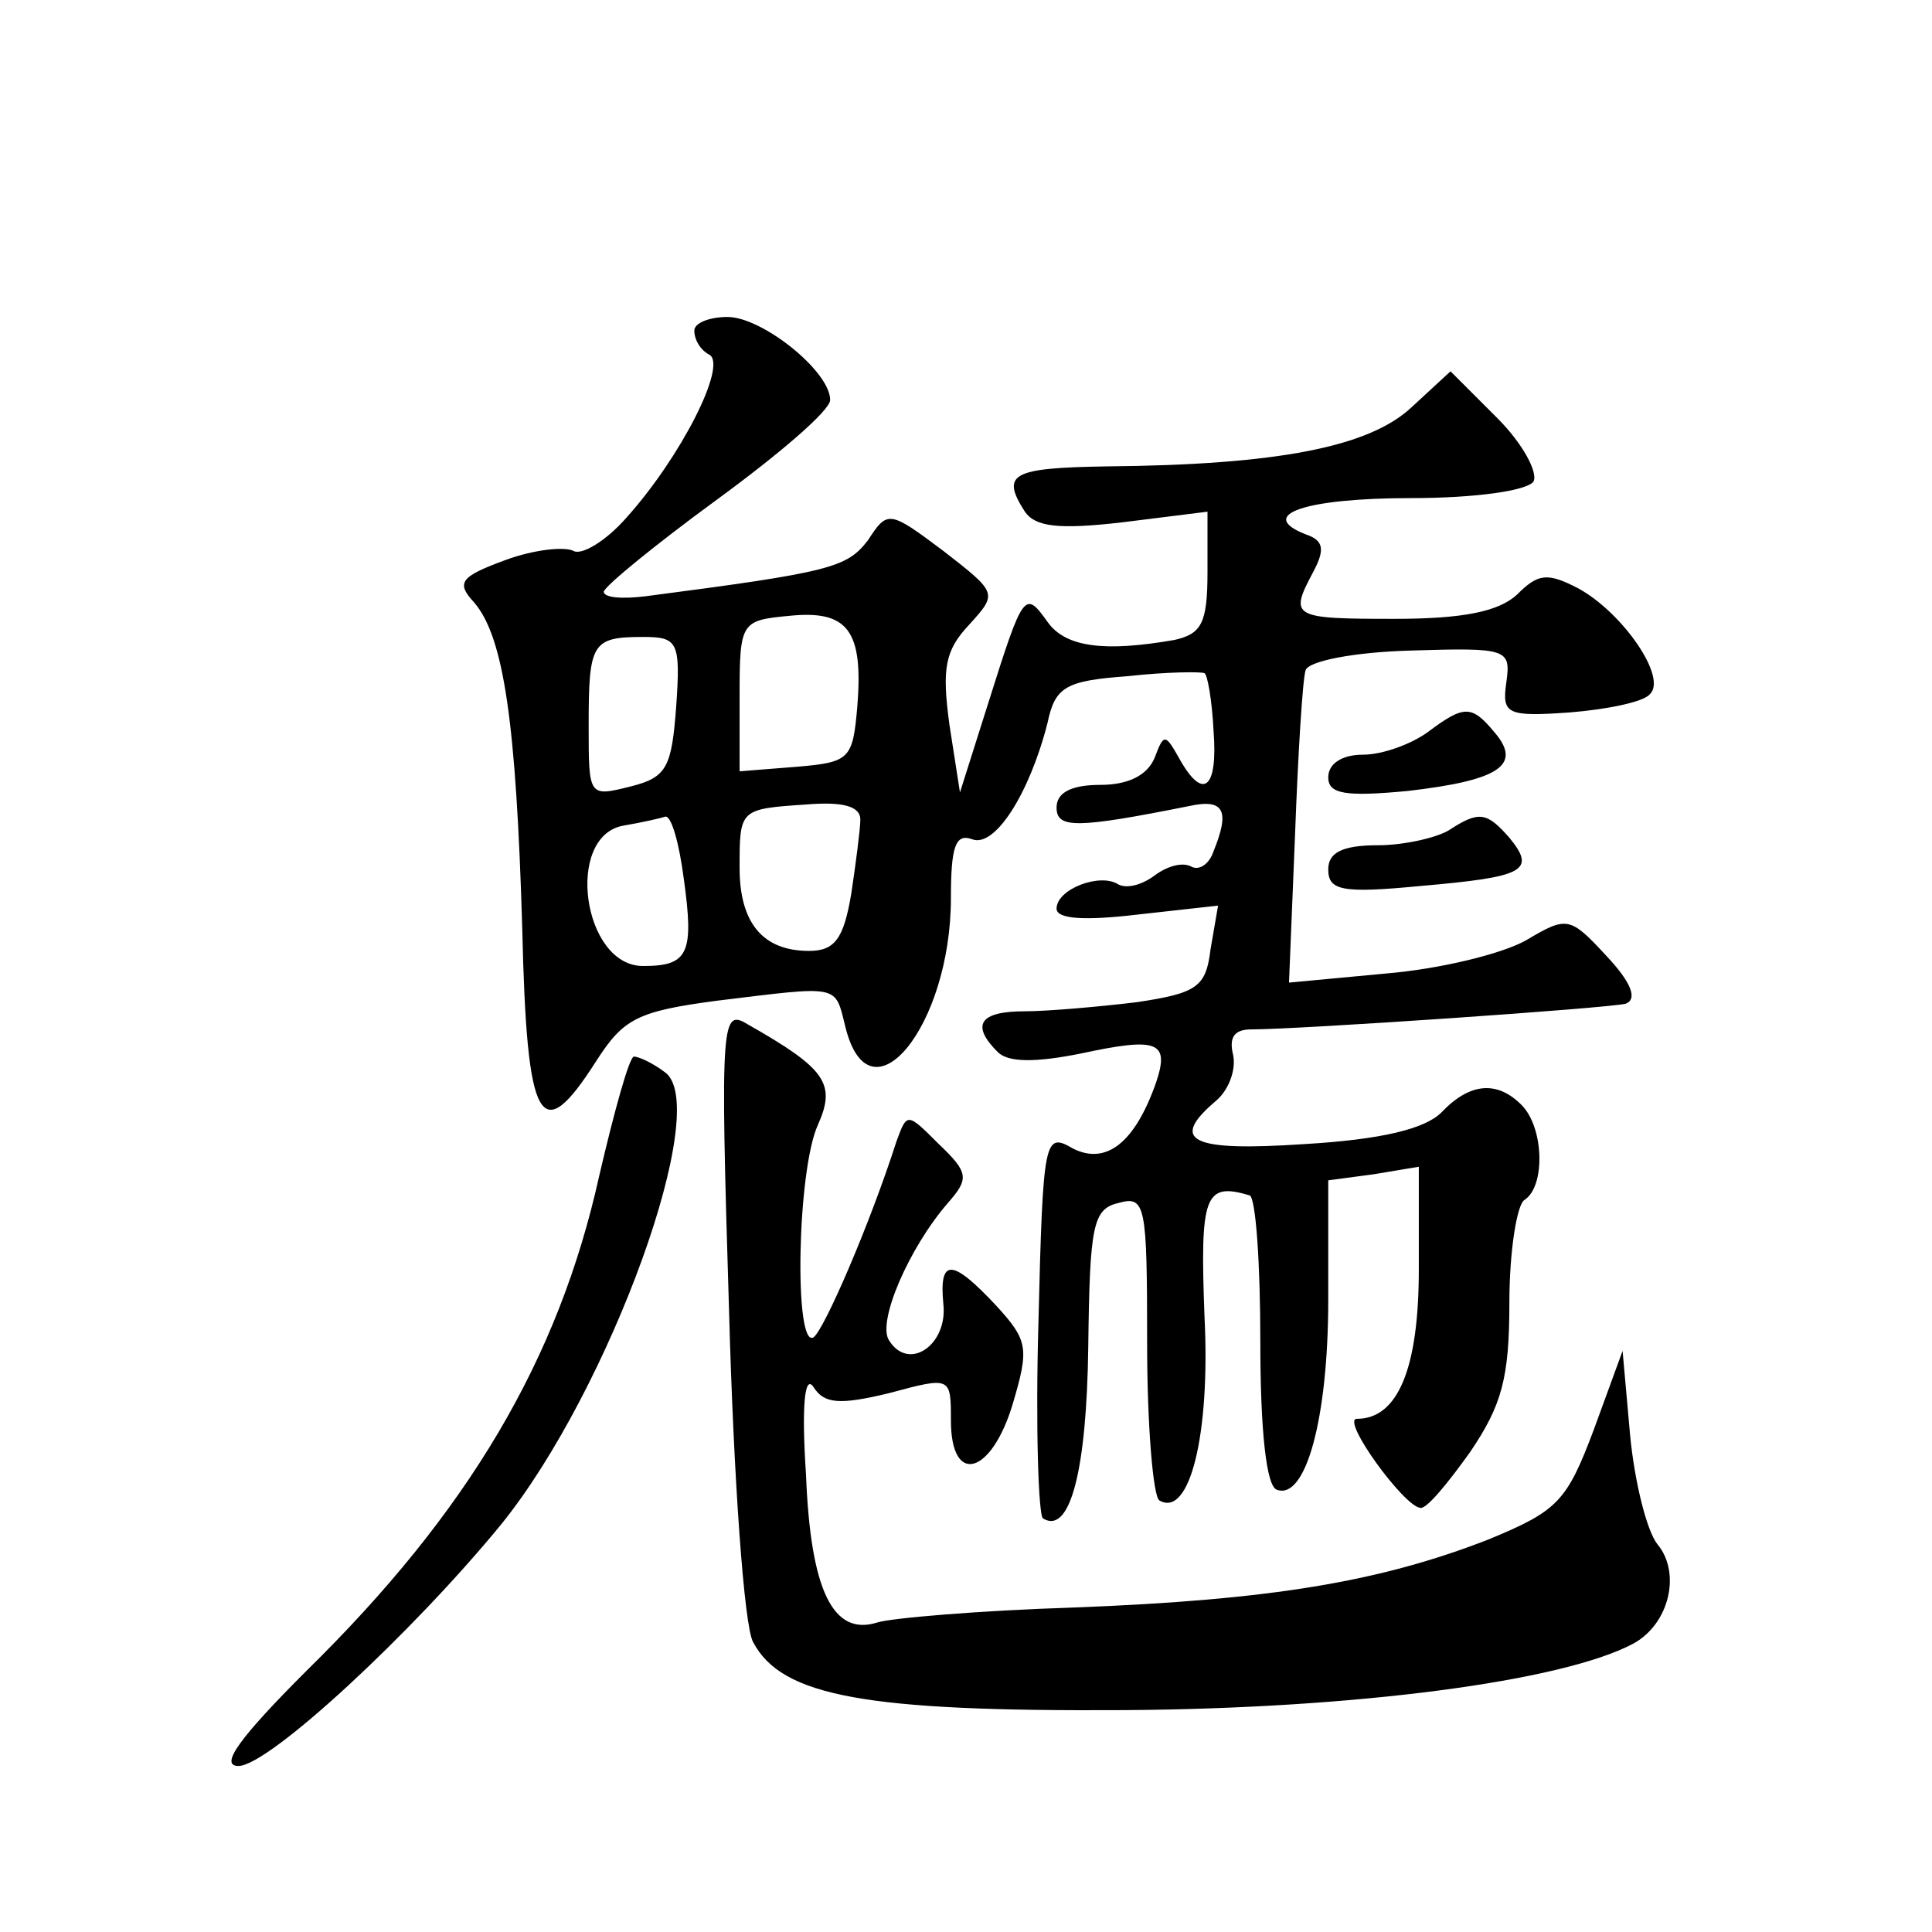
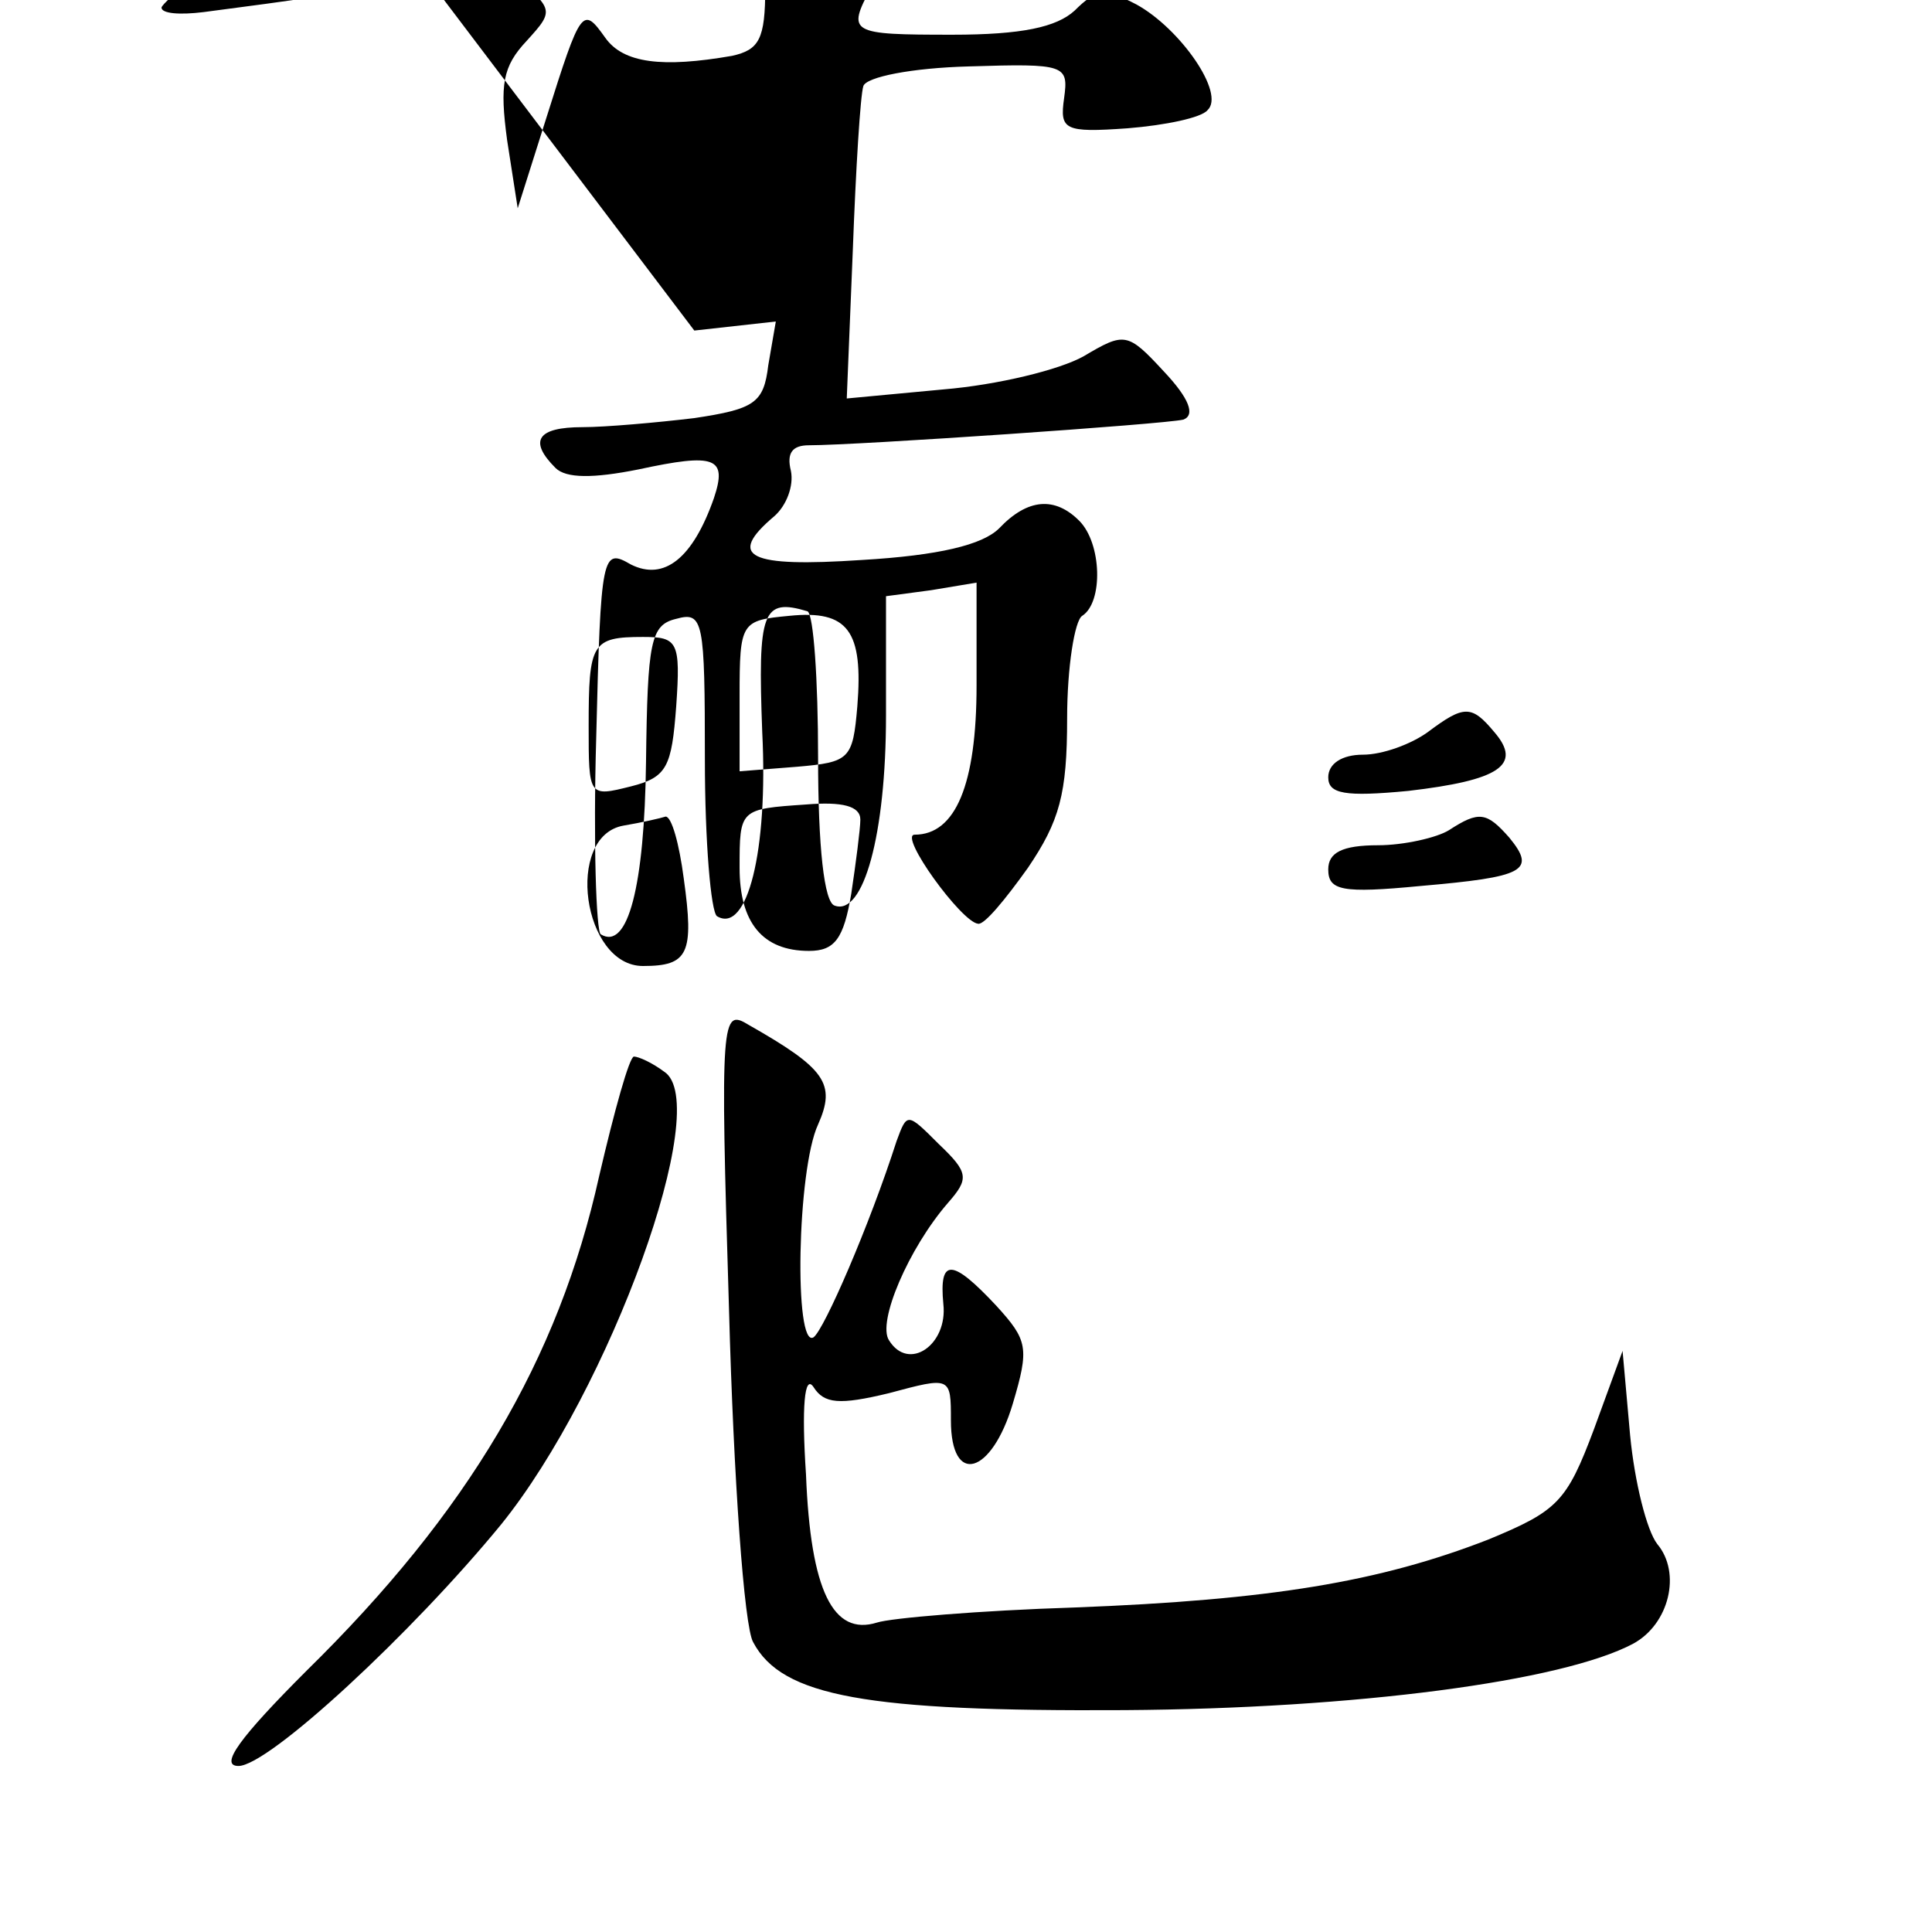
<svg xmlns="http://www.w3.org/2000/svg" version="1.0" width="128pt" height="128pt" viewBox="0 0 128 128" preserveAspectRatio="xMidYMid meet">
  <g transform="translate(0,128) scale(0.1,-0.1)" fill="#0" stroke="none">
-     <path d="M460 1061 c0 -6 4 -13 10 -16 12 -7 -19 -68 -55 -108 -14 -16 -30 -25 -35 -22 -6 3 -26 1 -45 -6 -30 -11 -33 -15 -21 -28 20 -23 28 -81 32 -216 3 -131 12 -146 49 -88 18 28 27 33 80 40 82 10 78 11 85 -17 16 -66 70 0 70 85 0 34 3 43 14 39 15 -6 38 30 50 77 5 24 12 28 53 31 27 3 49 3 51 2 2 -1 5 -18 6 -38 3 -39 -7 -47 -23 -18 -9 16 -10 16 -16 0 -5 -12 -18 -18 -36 -18 -19 0 -29 -5 -29 -15 0 -14 13 -14 88 1 23 5 27 -3 16 -30 -3 -9 -10 -13 -15 -10 -6 3 -16 0 -24 -6 -8 -6 -18 -9 -24 -6 -12 8 -41 -3 -41 -16 0 -7 19 -8 53 -4 l54 6 -5 -29 c-3 -25 -9 -29 -49 -35 -25 -3 -59 -6 -74 -6 -30 0 -36 -9 -18 -27 7 -7 25 -7 55 -1 51 11 59 8 50 -19 -14 -40 -33 -55 -55 -44 -19 11 -20 8 -23 -115 -2 -69 0 -128 3 -130 18 -11 29 32 30 114 1 80 3 91 20 95 18 5 19 -1 19 -93 0 -55 4 -101 8 -104 20 -12 34 43 30 122 -3 80 0 89 30 80 4 -2 7 -45 7 -97 0 -59 4 -96 11 -98 19 -7 34 47 34 126 l0 79 30 4 30 5 0 -68 c0 -66 -14 -99 -41 -99 -11 0 31 -58 42 -59 4 -1 18 16 33 37 21 31 26 49 26 99 0 34 5 65 10 68 14 9 13 48 -2 63 -16 16 -34 15 -53 -5 -11 -11 -40 -18 -91 -21 -75 -5 -90 2 -58 29 8 7 13 20 11 30 -3 12 1 17 12 17 32 0 236 14 248 17 8 3 4 14 -13 32 -24 26 -26 26 -53 10 -16 -9 -57 -19 -93 -22 l-64 -6 4 98 c2 54 5 103 7 109 2 6 32 12 70 13 64 2 66 1 63 -21 -3 -21 0 -23 42 -20 25 2 49 7 53 12 12 11 -18 54 -47 70 -21 11 -27 10 -41 -4 -12 -11 -35 -16 -81 -16 -68 0 -70 1 -54 31 8 15 7 21 -5 25 -33 13 0 24 70 24 43 0 77 5 81 11 3 6 -7 25 -24 42 l-31 31 -26 -24 c-28 -26 -88 -38 -202 -39 -63 -1 -70 -5 -54 -30 7 -10 22 -12 65 -7 l56 7 0 -40 c0 -34 -4 -41 -22 -45 -46 -8 -72 -5 -84 12 -15 21 -16 20 -39 -53 l-19 -60 -7 45 c-5 37 -3 49 13 66 19 21 19 21 -17 49 -36 27 -37 27 -50 7 -14 -18 -24 -21 -147 -37 -16 -2 -28 -1 -28 3 1 4 34 31 75 61 41 30 75 59 75 66 0 19 -45 55 -68 55 -12 0 -22 -4 -22 -9z m108 -249 c-3 -35 -5 -37 -40 -40 l-38 -3 0 50 c0 49 1 50 33 53 39 4 49 -10 45 -60z m-120 0 c-3 -40 -6 -47 -30 -53 -28 -7 -28 -7 -28 40 0 55 2 59 36 59 23 0 25 -3 22 -46z m122 -75 c0 -6 -3 -29 -6 -49 -5 -30 -11 -38 -28 -38 -31 0 -46 19 -46 55 0 39 0 39 44 42 24 2 36 -1 36 -10z m-117 -39 c7 -50 3 -58 -27 -58 -40 0 -52 86 -13 93 12 2 25 5 28 6 4 0 9 -18 12 -41z M946 795 c-11 -8 -30 -15 -43 -15 -14 0 -23 -6 -23 -15 0 -11 11 -13 53 -9 60 7 76 17 57 39 -15 18 -20 18 -44 0z M960 730 c-8 -5 -30 -10 -47 -10 -24 0 -33 -5 -33 -16 0 -14 9 -16 61 -11 69 6 77 10 59 32 -15 17 -20 18 -40 5z M483 412 c3 -111 10 -210 16 -220 19 -36 75 -46 246 -45 153 1 290 19 337 44 24 13 32 47 16 66 -7 9 -15 41 -18 72 l-5 56 -19 -52 c-18 -48 -24 -54 -70 -73 -72 -28 -144 -40 -274 -45 -63 -2 -122 -7 -131 -10 -29 -9 -44 21 -47 98 -3 45 -1 67 5 58 7 -11 17 -12 50 -4 41 11 41 11 41 -18 0 -44 27 -36 41 11 11 37 10 42 -11 65 -29 31 -38 32 -35 1 3 -27 -23 -45 -36 -24 -8 12 13 61 39 91 14 16 14 20 -6 39 -21 21 -21 21 -28 2 -18 -56 -48 -125 -55 -130 -13 -8 -11 111 3 141 12 27 5 37 -46 66 -18 11 -19 6 -13 -189z M397 501 c-27 -122 -87 -223 -194 -328 -44 -44 -58 -63 -45 -63 20 0 115 88 174 160 72 89 141 279 108 300 -8 6 -17 10 -20 10 -3 0 -13 -36 -23 -79z" />
+     <path d="M460 1061 l54 6 -5 -29 c-3 -25 -9 -29 -49 -35 -25 -3 -59 -6 -74 -6 -30 0 -36 -9 -18 -27 7 -7 25 -7 55 -1 51 11 59 8 50 -19 -14 -40 -33 -55 -55 -44 -19 11 -20 8 -23 -115 -2 -69 0 -128 3 -130 18 -11 29 32 30 114 1 80 3 91 20 95 18 5 19 -1 19 -93 0 -55 4 -101 8 -104 20 -12 34 43 30 122 -3 80 0 89 30 80 4 -2 7 -45 7 -97 0 -59 4 -96 11 -98 19 -7 34 47 34 126 l0 79 30 4 30 5 0 -68 c0 -66 -14 -99 -41 -99 -11 0 31 -58 42 -59 4 -1 18 16 33 37 21 31 26 49 26 99 0 34 5 65 10 68 14 9 13 48 -2 63 -16 16 -34 15 -53 -5 -11 -11 -40 -18 -91 -21 -75 -5 -90 2 -58 29 8 7 13 20 11 30 -3 12 1 17 12 17 32 0 236 14 248 17 8 3 4 14 -13 32 -24 26 -26 26 -53 10 -16 -9 -57 -19 -93 -22 l-64 -6 4 98 c2 54 5 103 7 109 2 6 32 12 70 13 64 2 66 1 63 -21 -3 -21 0 -23 42 -20 25 2 49 7 53 12 12 11 -18 54 -47 70 -21 11 -27 10 -41 -4 -12 -11 -35 -16 -81 -16 -68 0 -70 1 -54 31 8 15 7 21 -5 25 -33 13 0 24 70 24 43 0 77 5 81 11 3 6 -7 25 -24 42 l-31 31 -26 -24 c-28 -26 -88 -38 -202 -39 -63 -1 -70 -5 -54 -30 7 -10 22 -12 65 -7 l56 7 0 -40 c0 -34 -4 -41 -22 -45 -46 -8 -72 -5 -84 12 -15 21 -16 20 -39 -53 l-19 -60 -7 45 c-5 37 -3 49 13 66 19 21 19 21 -17 49 -36 27 -37 27 -50 7 -14 -18 -24 -21 -147 -37 -16 -2 -28 -1 -28 3 1 4 34 31 75 61 41 30 75 59 75 66 0 19 -45 55 -68 55 -12 0 -22 -4 -22 -9z m108 -249 c-3 -35 -5 -37 -40 -40 l-38 -3 0 50 c0 49 1 50 33 53 39 4 49 -10 45 -60z m-120 0 c-3 -40 -6 -47 -30 -53 -28 -7 -28 -7 -28 40 0 55 2 59 36 59 23 0 25 -3 22 -46z m122 -75 c0 -6 -3 -29 -6 -49 -5 -30 -11 -38 -28 -38 -31 0 -46 19 -46 55 0 39 0 39 44 42 24 2 36 -1 36 -10z m-117 -39 c7 -50 3 -58 -27 -58 -40 0 -52 86 -13 93 12 2 25 5 28 6 4 0 9 -18 12 -41z M946 795 c-11 -8 -30 -15 -43 -15 -14 0 -23 -6 -23 -15 0 -11 11 -13 53 -9 60 7 76 17 57 39 -15 18 -20 18 -44 0z M960 730 c-8 -5 -30 -10 -47 -10 -24 0 -33 -5 -33 -16 0 -14 9 -16 61 -11 69 6 77 10 59 32 -15 17 -20 18 -40 5z M483 412 c3 -111 10 -210 16 -220 19 -36 75 -46 246 -45 153 1 290 19 337 44 24 13 32 47 16 66 -7 9 -15 41 -18 72 l-5 56 -19 -52 c-18 -48 -24 -54 -70 -73 -72 -28 -144 -40 -274 -45 -63 -2 -122 -7 -131 -10 -29 -9 -44 21 -47 98 -3 45 -1 67 5 58 7 -11 17 -12 50 -4 41 11 41 11 41 -18 0 -44 27 -36 41 11 11 37 10 42 -11 65 -29 31 -38 32 -35 1 3 -27 -23 -45 -36 -24 -8 12 13 61 39 91 14 16 14 20 -6 39 -21 21 -21 21 -28 2 -18 -56 -48 -125 -55 -130 -13 -8 -11 111 3 141 12 27 5 37 -46 66 -18 11 -19 6 -13 -189z M397 501 c-27 -122 -87 -223 -194 -328 -44 -44 -58 -63 -45 -63 20 0 115 88 174 160 72 89 141 279 108 300 -8 6 -17 10 -20 10 -3 0 -13 -36 -23 -79z" />
  </g>
</svg>